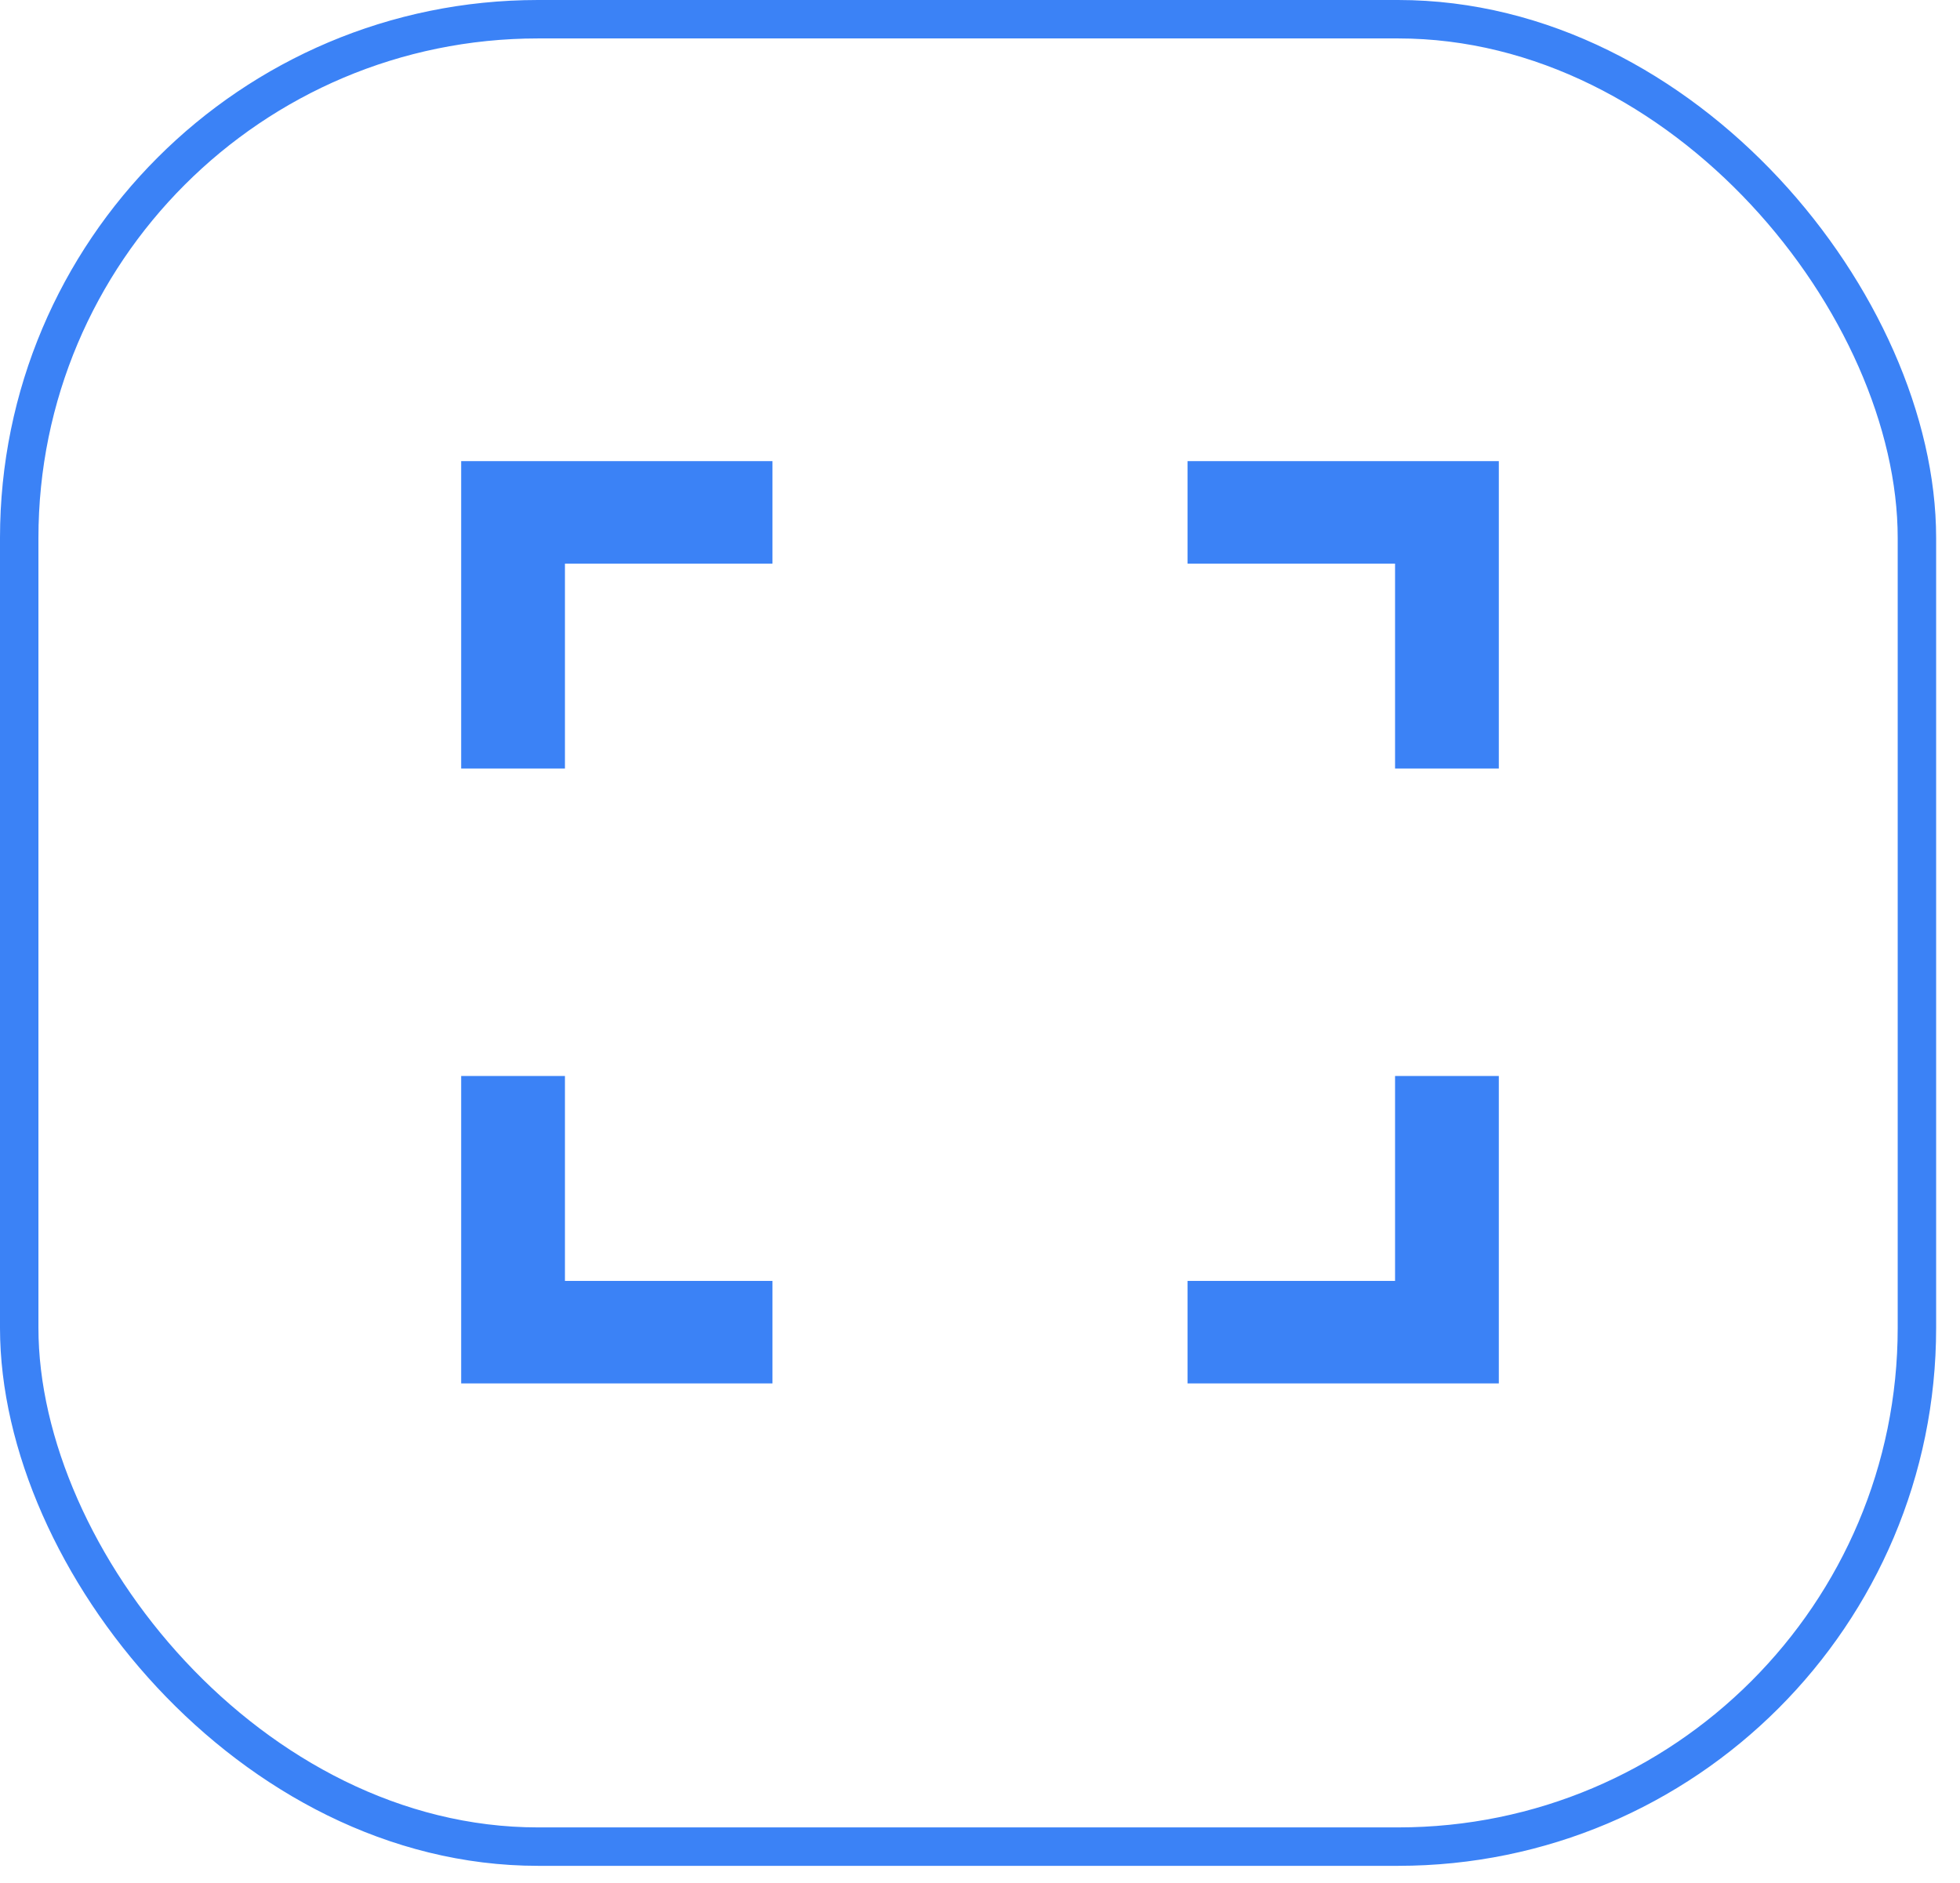
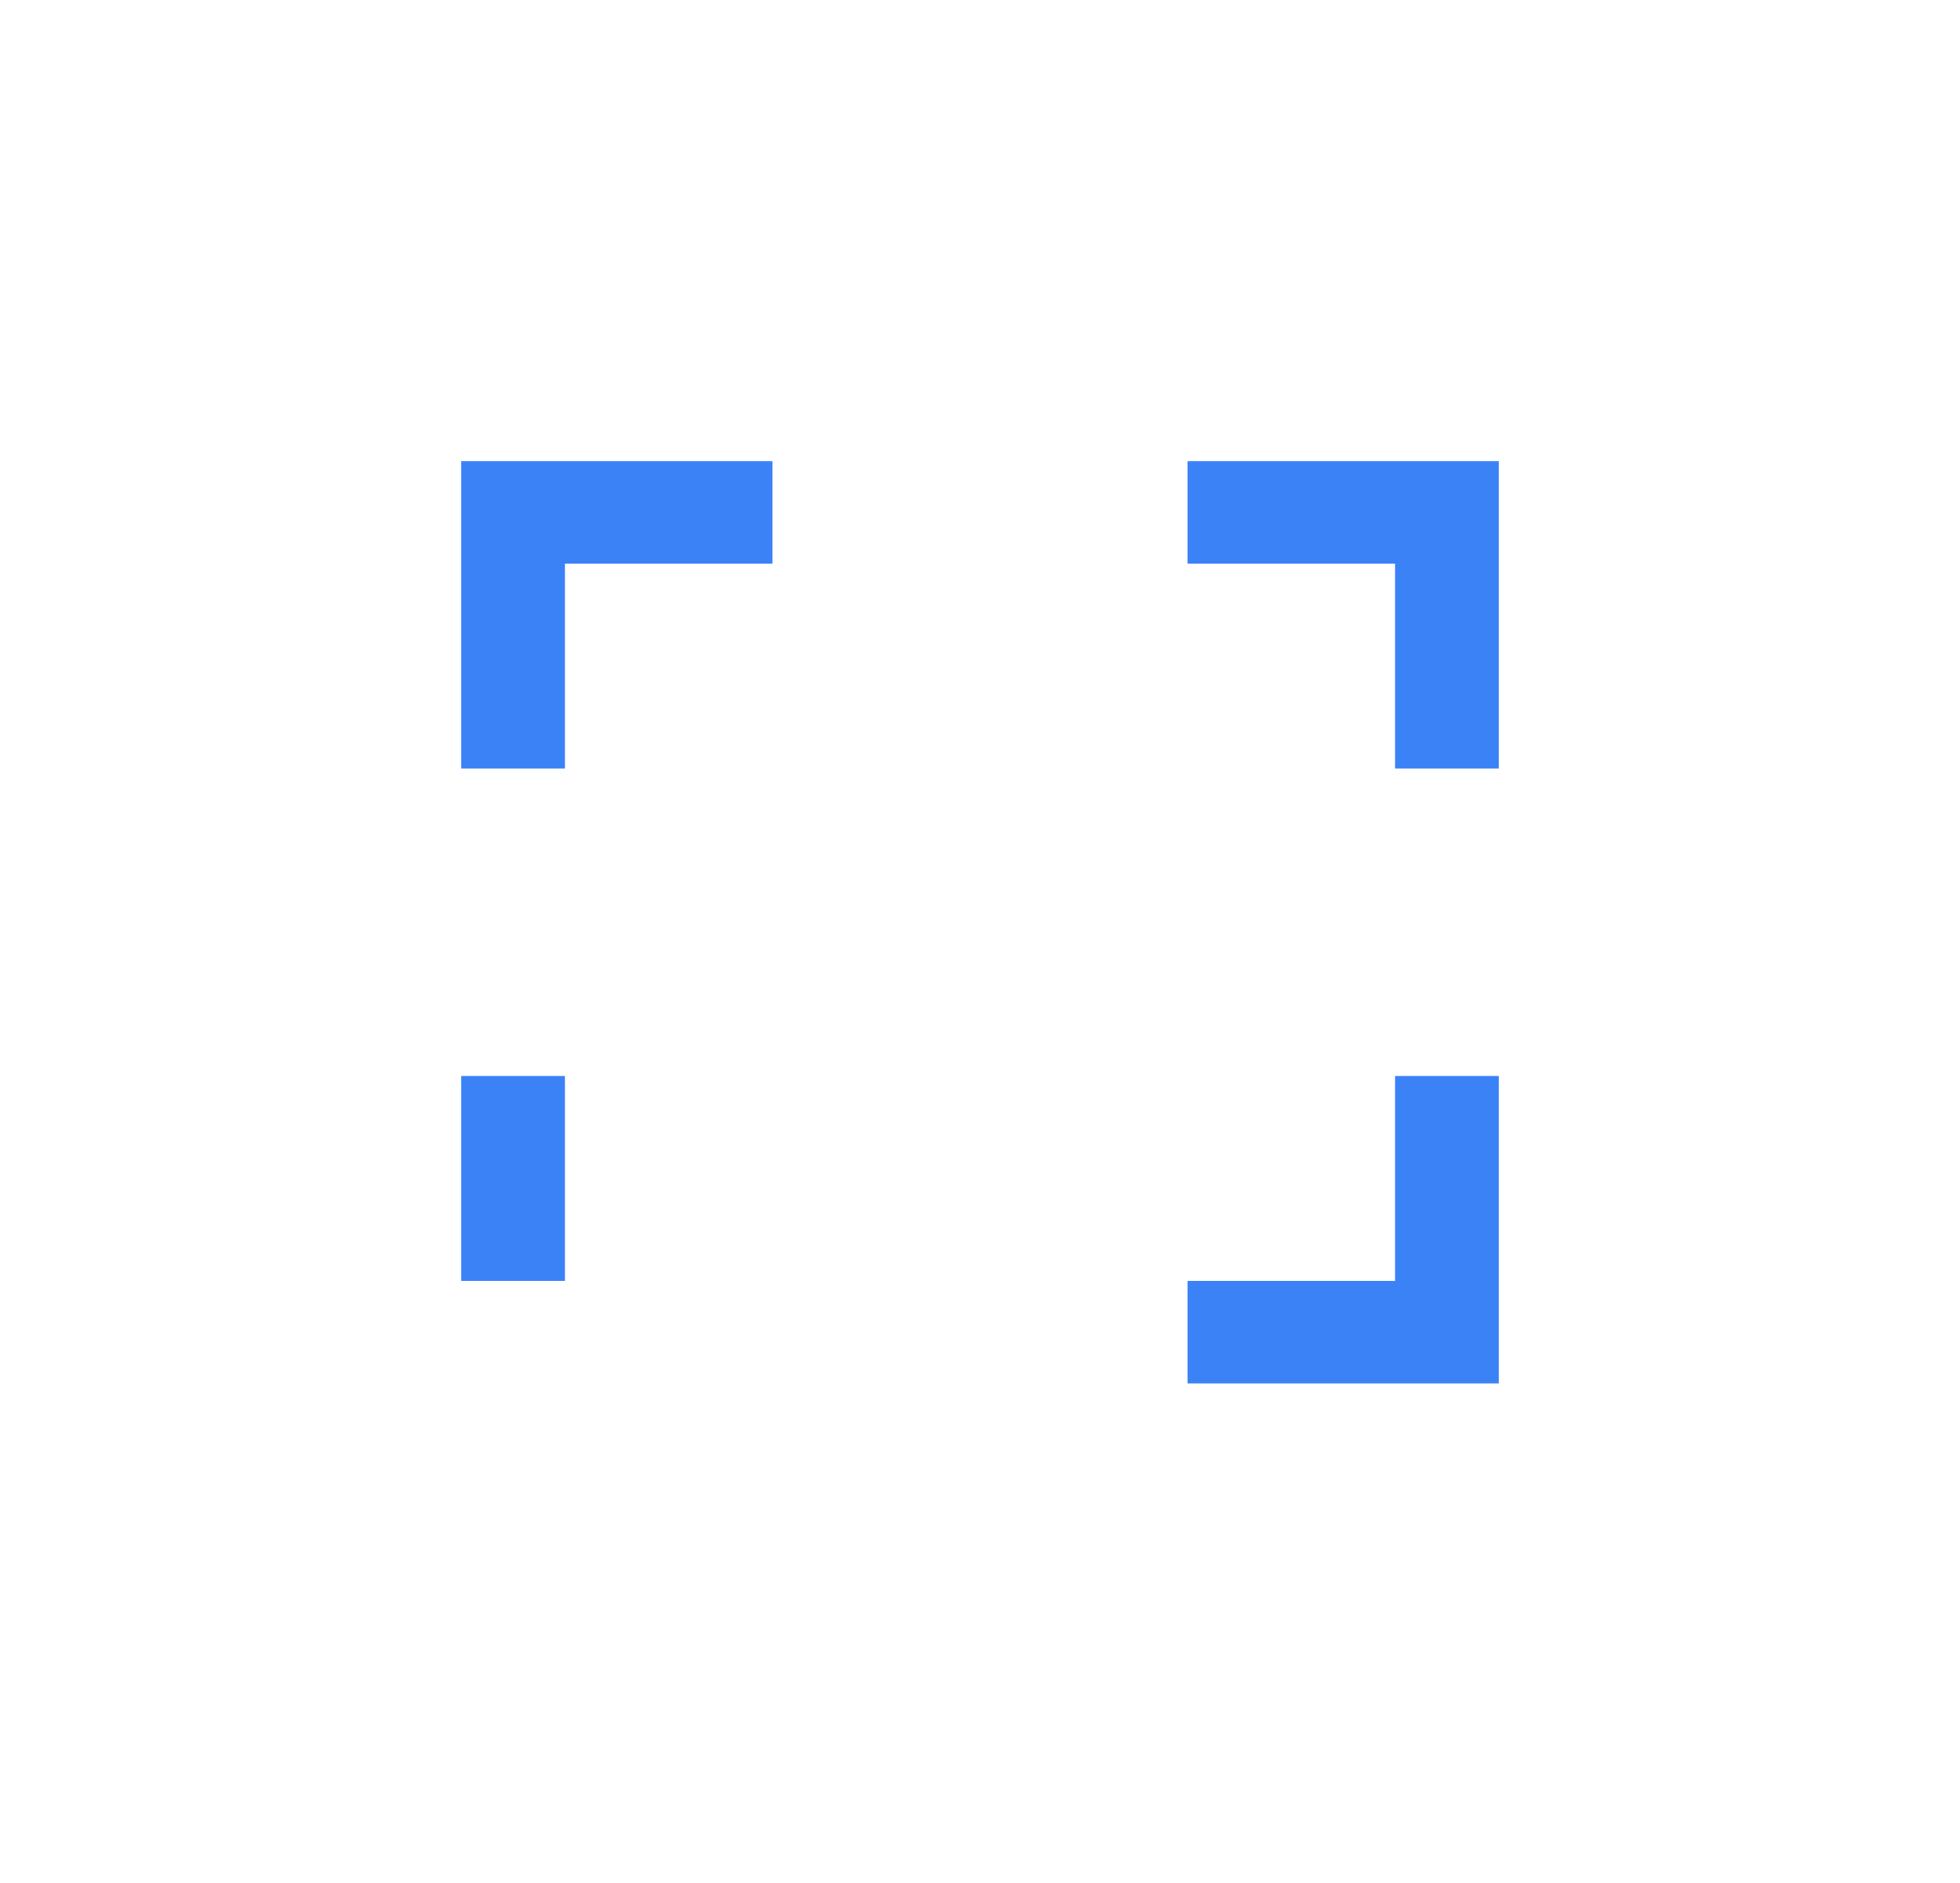
<svg xmlns="http://www.w3.org/2000/svg" width="51" height="49" viewBox="0 0 51 49" fill="none">
-   <rect x="0.5" y="0.5" width="49.379" height="47.554" rx="13.5" stroke="#3B82F6" />
-   <path d="M36.3 12H39V20H36.3V14.667H30.9V12H36.3ZM14.7 12H20.1V14.667H14.7V20H12V12H14.7ZM36.3 33.333V28H39V36H30.9V33.333H36.3ZM14.7 33.333H20.1V36H12V28H14.7V33.333Z" fill="#3B82F6" />
+   <path d="M36.3 12H39V20H36.3V14.667H30.9V12H36.3ZM14.7 12H20.1V14.667H14.7V20H12V12H14.7ZM36.3 33.333V28H39V36H30.9V33.333H36.3ZM14.7 33.333H20.1H12V28H14.7V33.333Z" fill="#3B82F6" />
</svg>